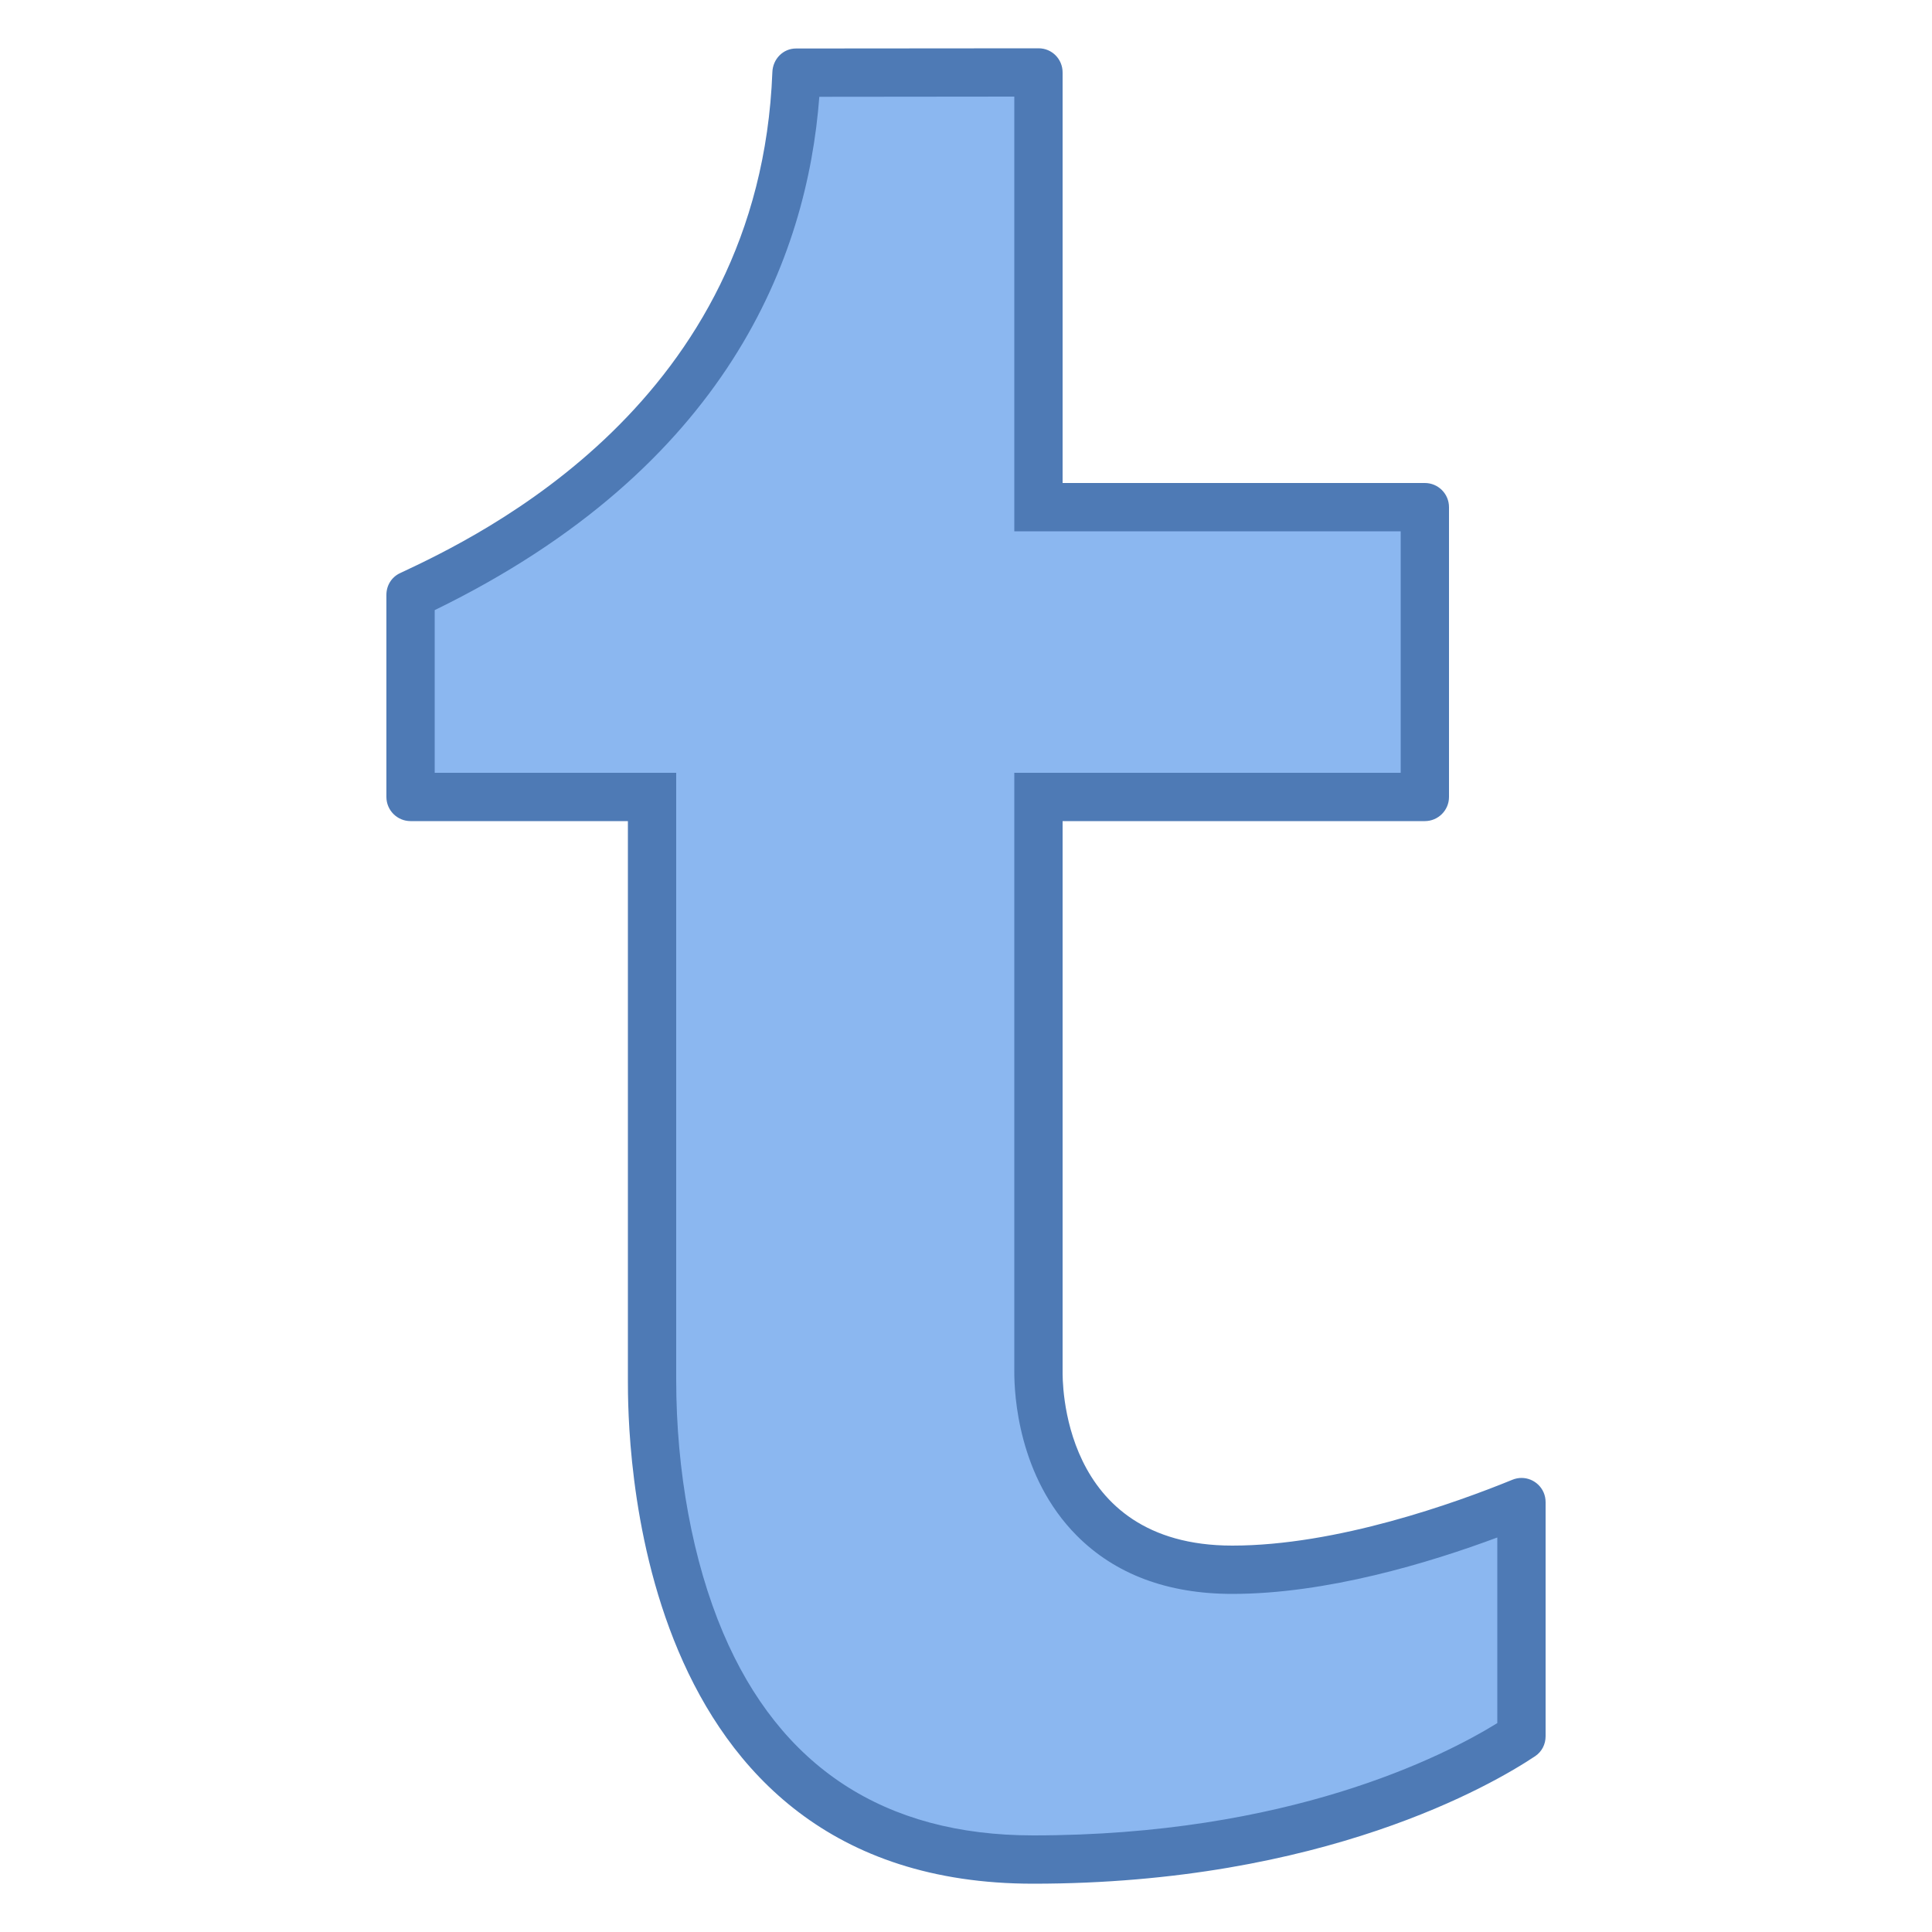
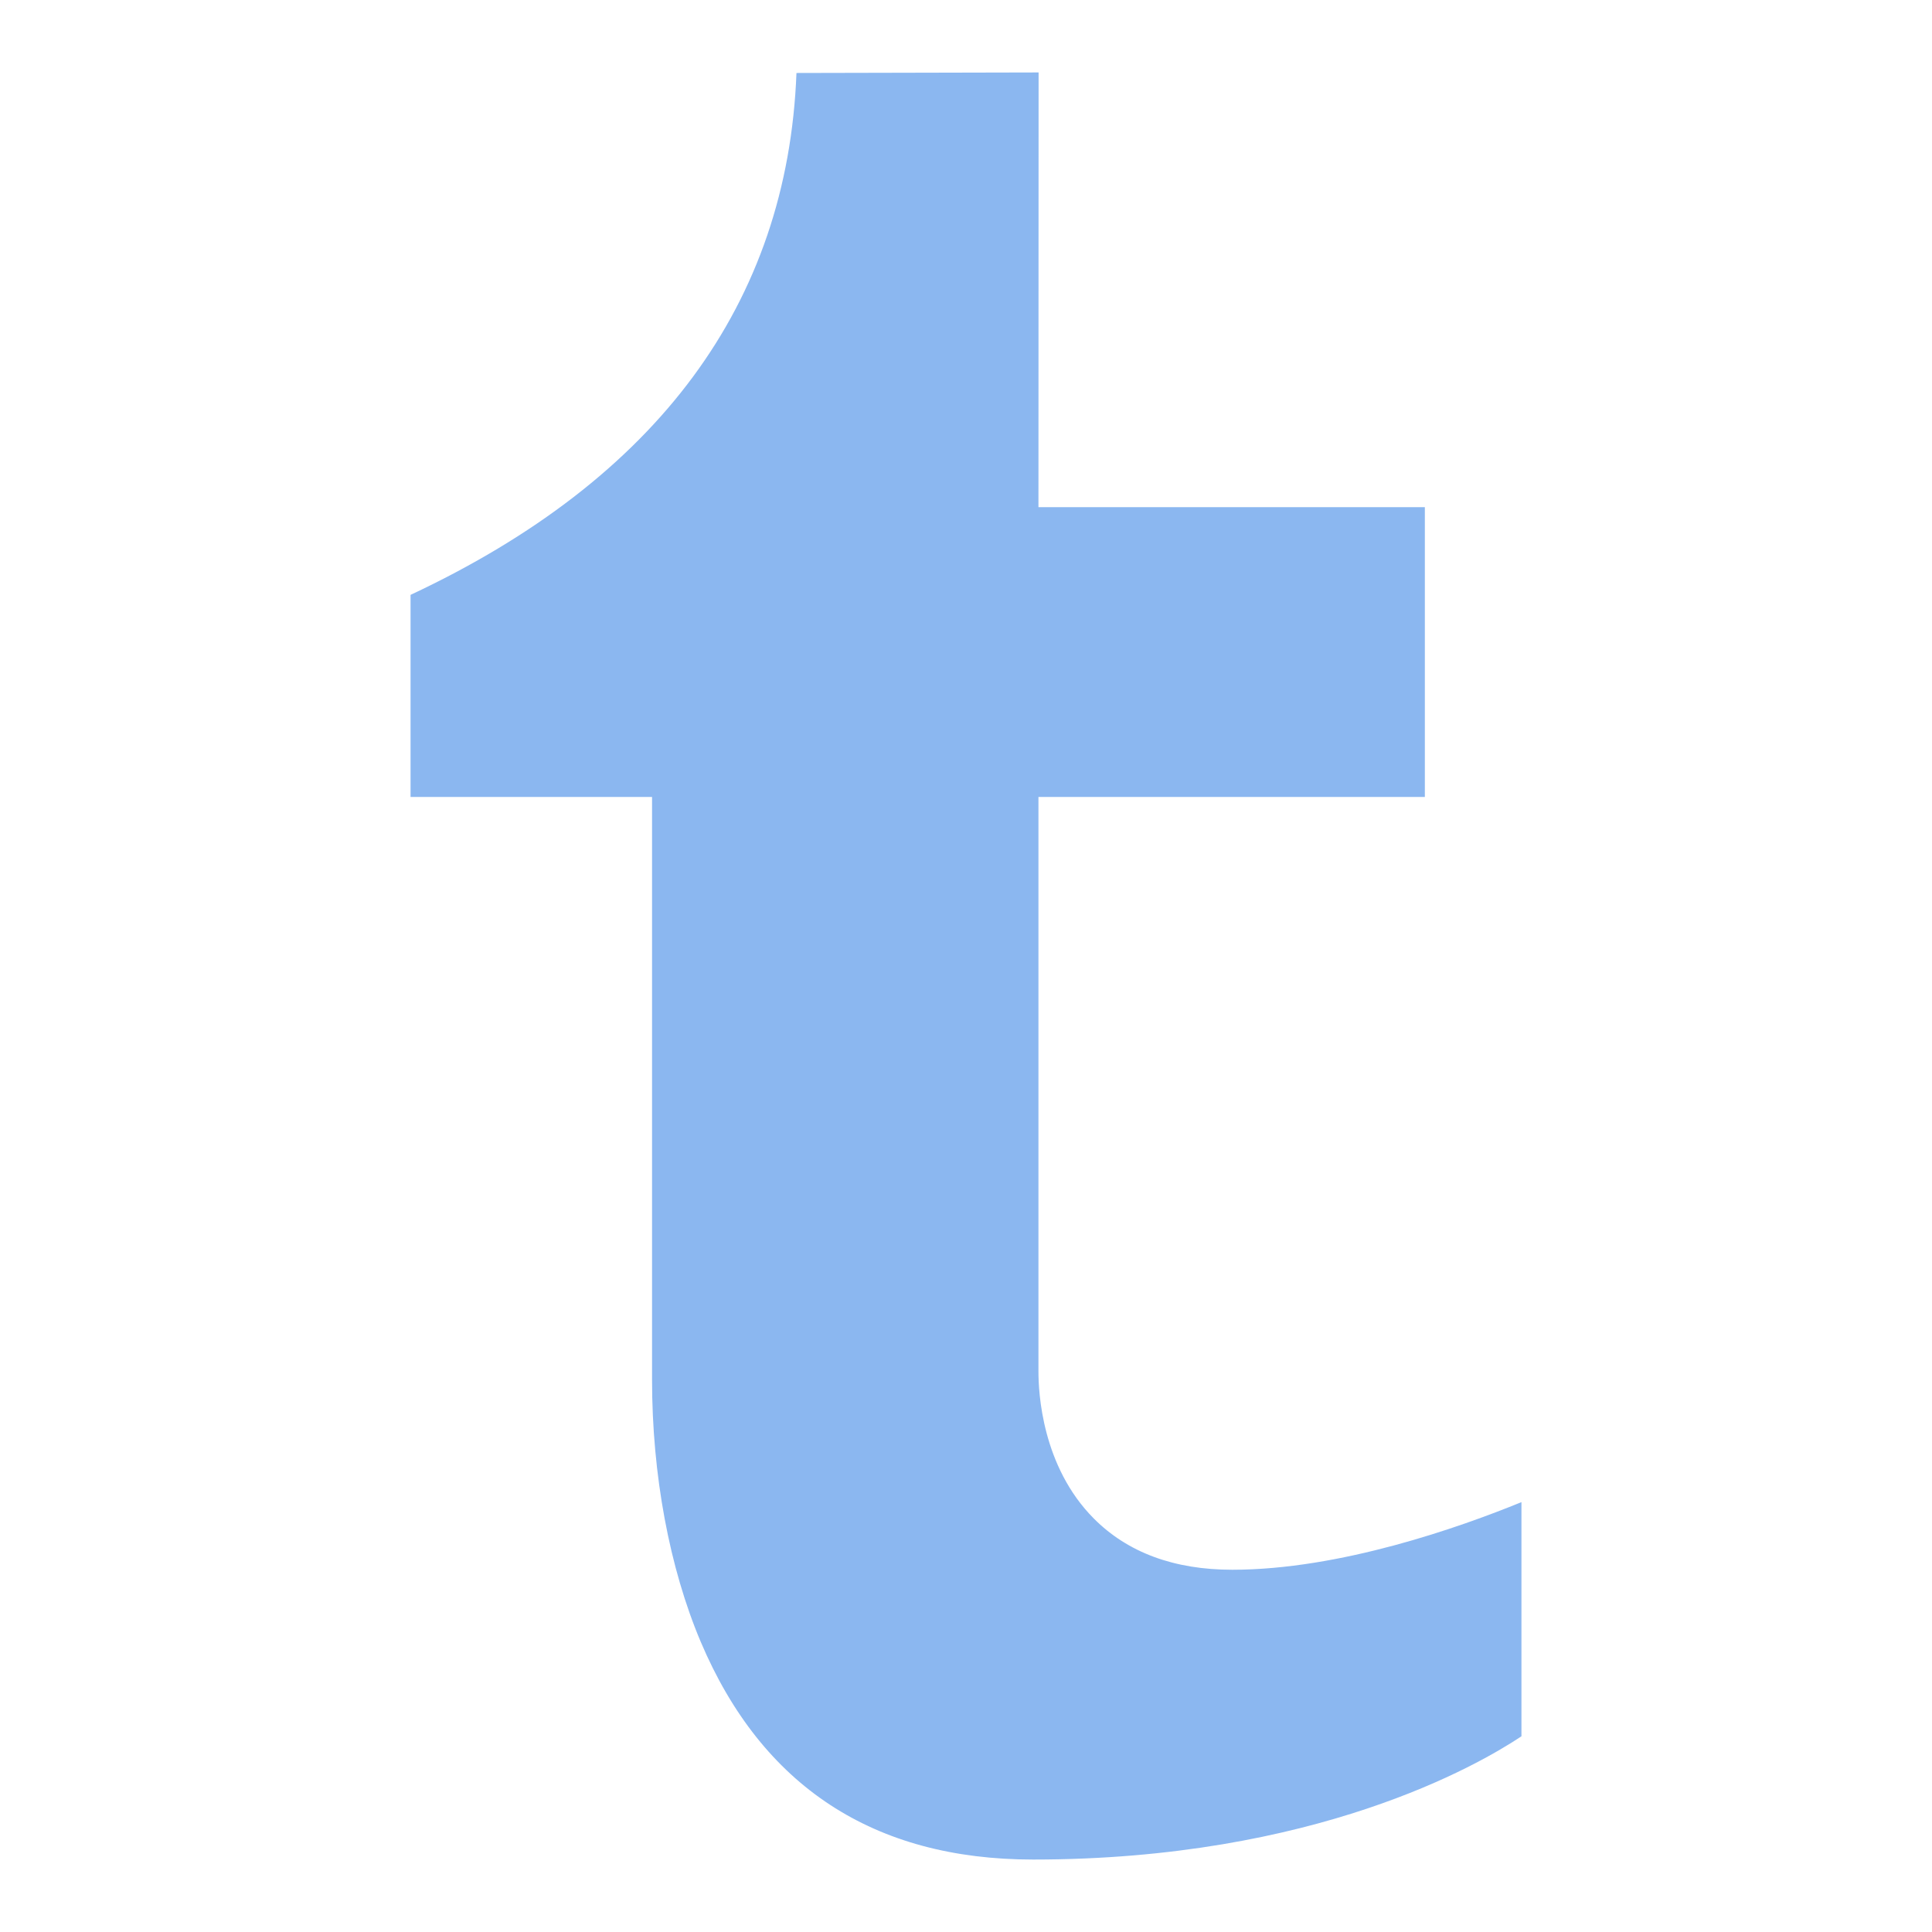
<svg xmlns="http://www.w3.org/2000/svg" viewBox="0 0 40 40" width="16px" height="16px">
  <path fill="#8bb7f0" d="M21.389,38.5c-3.298,0-5.612-1.516-6.88-4.505c-0.65-1.535-1.009-3.462-1.009-5.428V16.5h-5v-4.184 c5.116-2.397,7.807-6.033,7.99-10.805L21.503,1.5l-0.003,9h8v6h-8v11.883c-0.002,0.449,0.073,1.978,1.147,3.057 c0.7,0.704,1.664,1.06,2.866,1.06c2.228,0,4.707-0.877,5.987-1.4L31.5,35.948C30.608,36.543,27.223,38.5,21.389,38.5z" />
-   <path fill="#4e7ab5" d="M21,2v8v1h1h7v5h-7h-1v1v11.386c-0.003,0.492,0.083,2.19,1.293,3.407 C23.09,32.594,24.174,33,25.514,33c1.955,0,4.082-0.645,5.486-1.168v3.843C29.868,36.374,26.667,38,21.389,38 c-3.078,0-5.238-1.413-6.42-4.2C14.344,32.326,14,30.467,14,28.563V17v-1h-1H9v-3.368c6.068-2.956,7.712-7.31,7.963-10.628 C18.069,2.002,19.877,2.001,21,2 M21.504,1L21.504,1c-1.135,0.001-3.904,0.002-5.023,0.004c-0.27,0-0.48,0.219-0.49,0.489 c-0.263,6.843-6.038,9.591-7.71,10.374C8.106,11.949,8,12.122,8,12.316V16.5C8,16.776,8.224,17,8.5,17H13v11.563 C13,29.631,12.991,39,21.389,39c6.016,0,9.524-2.059,10.396-2.641C31.922,36.267,32,36.113,32,35.948V31.1 c0-0.288-0.234-0.501-0.498-0.501c-0.063,0-0.127,0.012-0.19,0.038C30.142,31.115,27.681,32,25.514,32 C21.929,32,22,28.529,22,28.383V17h7.5c0.276,0,0.5-0.224,0.5-0.5v-6c0-0.276-0.224-0.5-0.5-0.5H22V1.5C22,1.224,21.78,1,21.504,1 L21.504,1z" />
</svg>